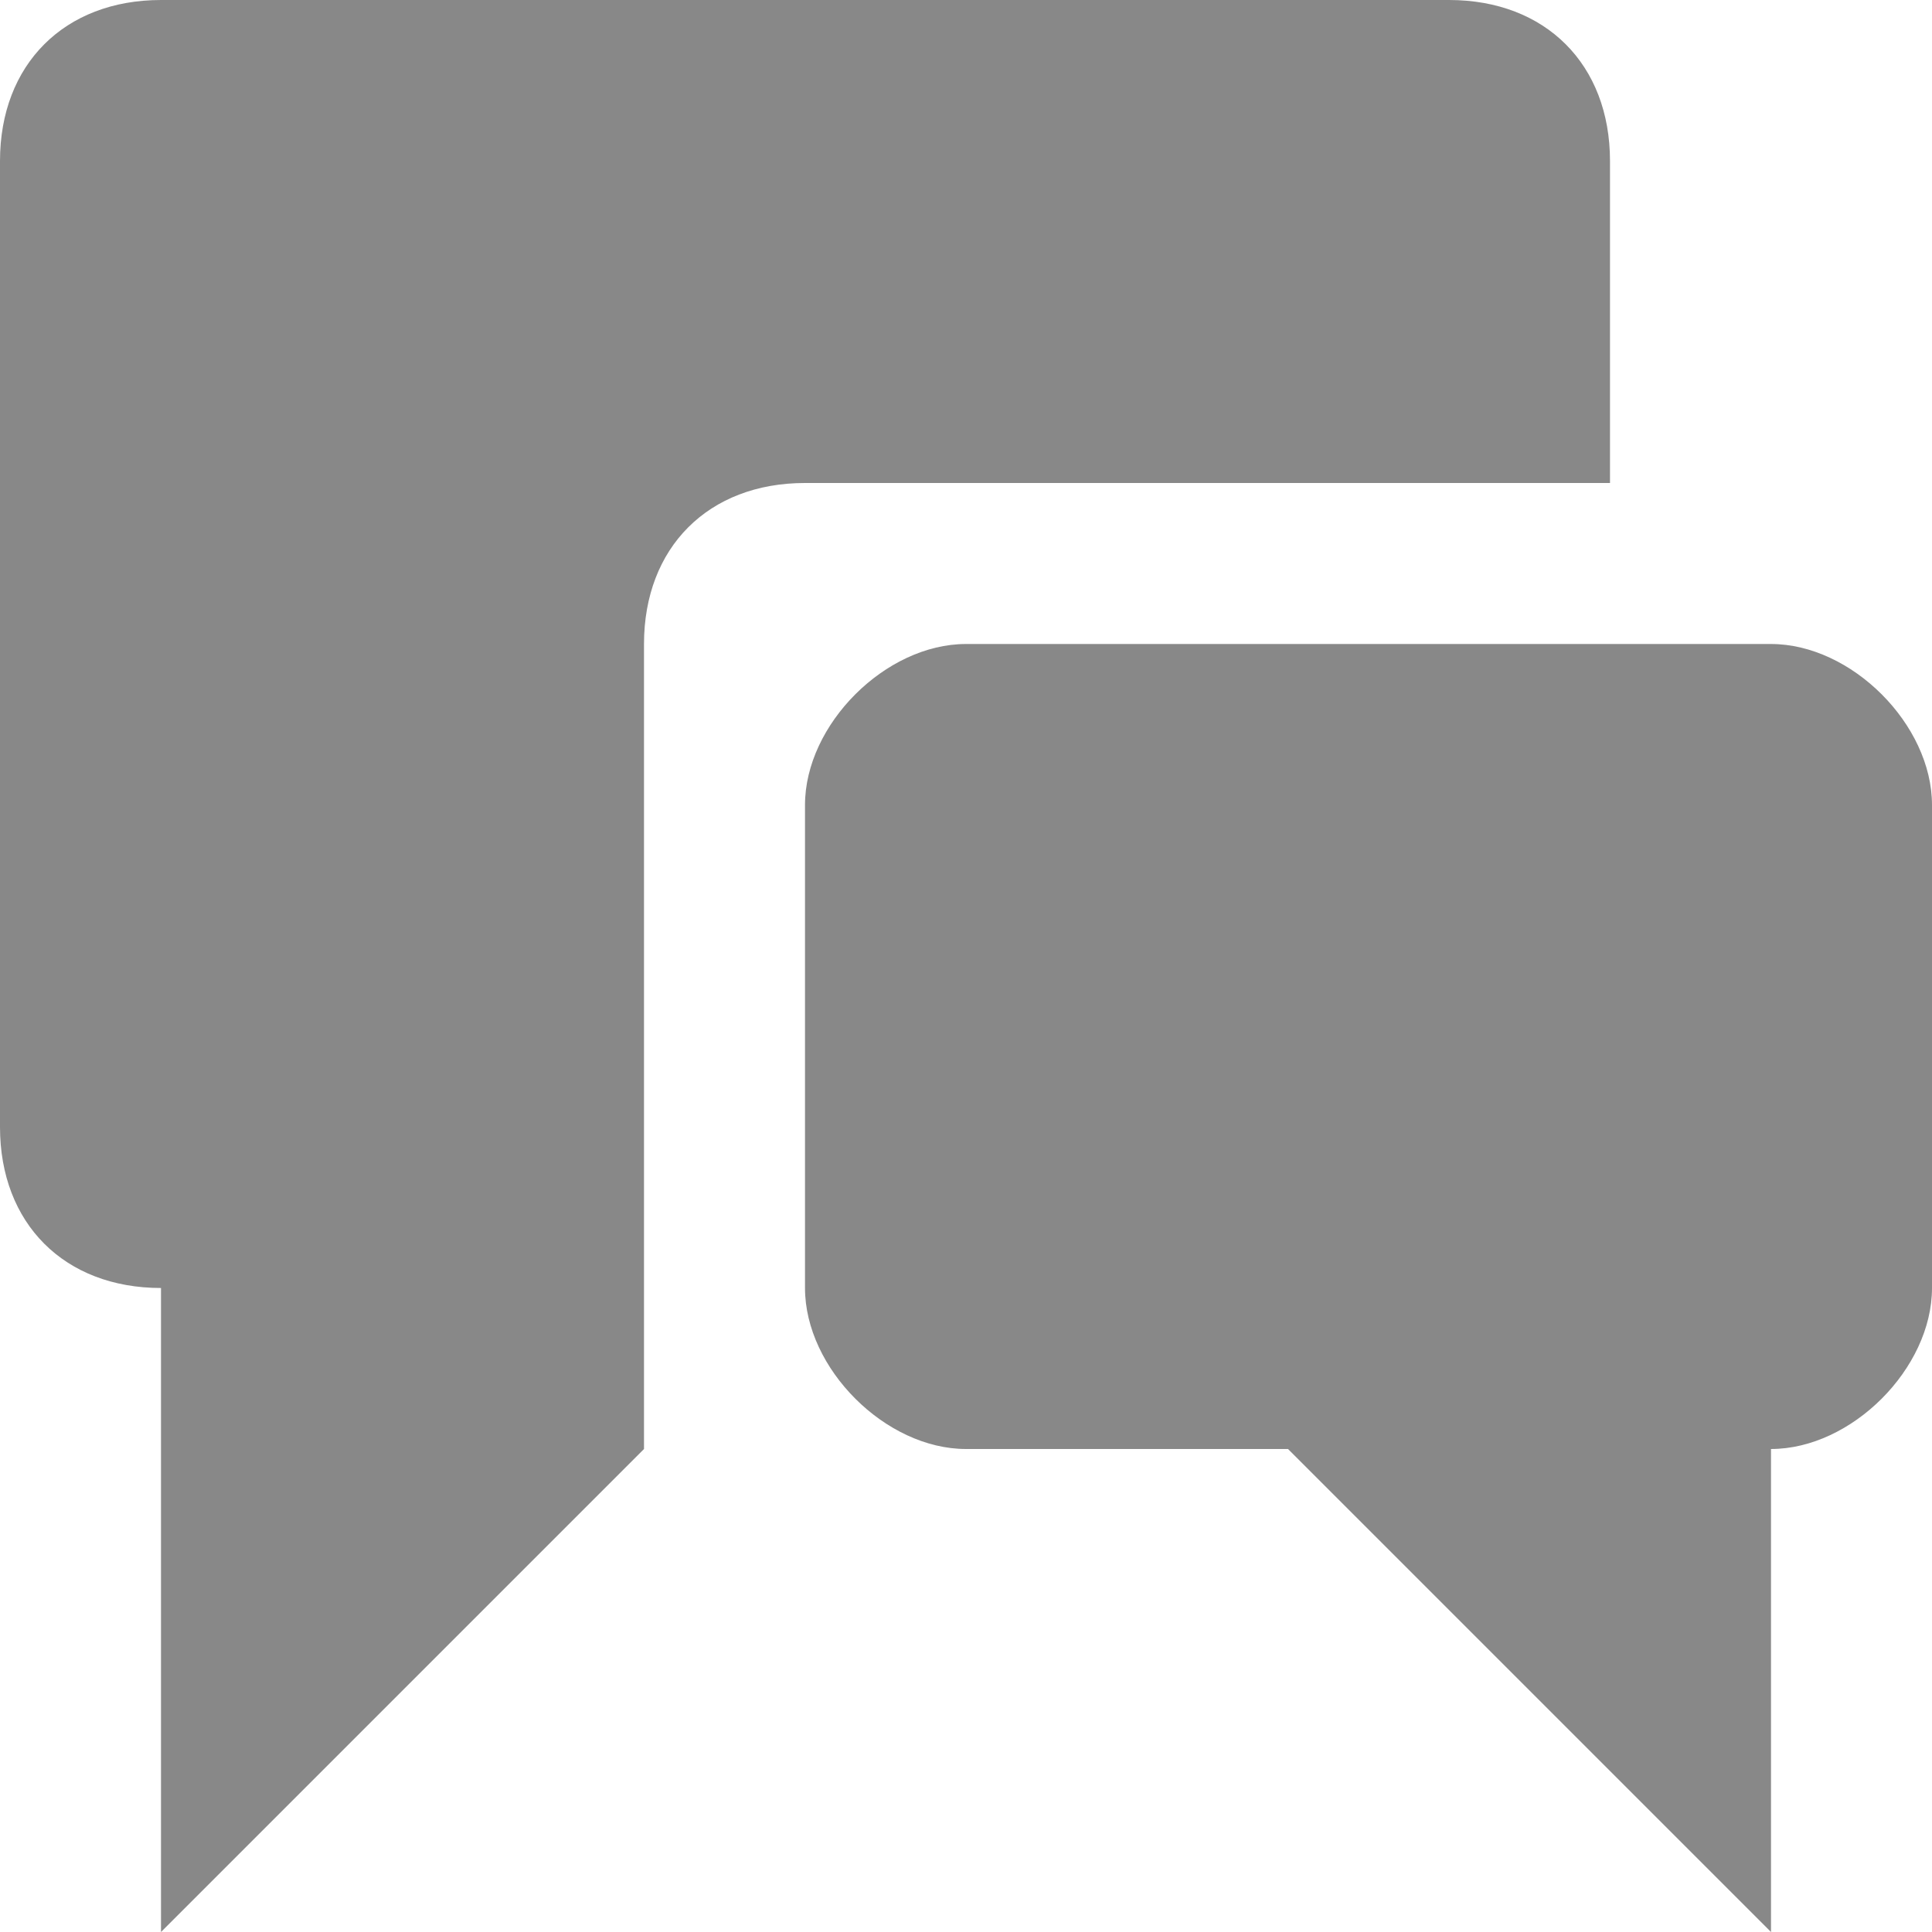
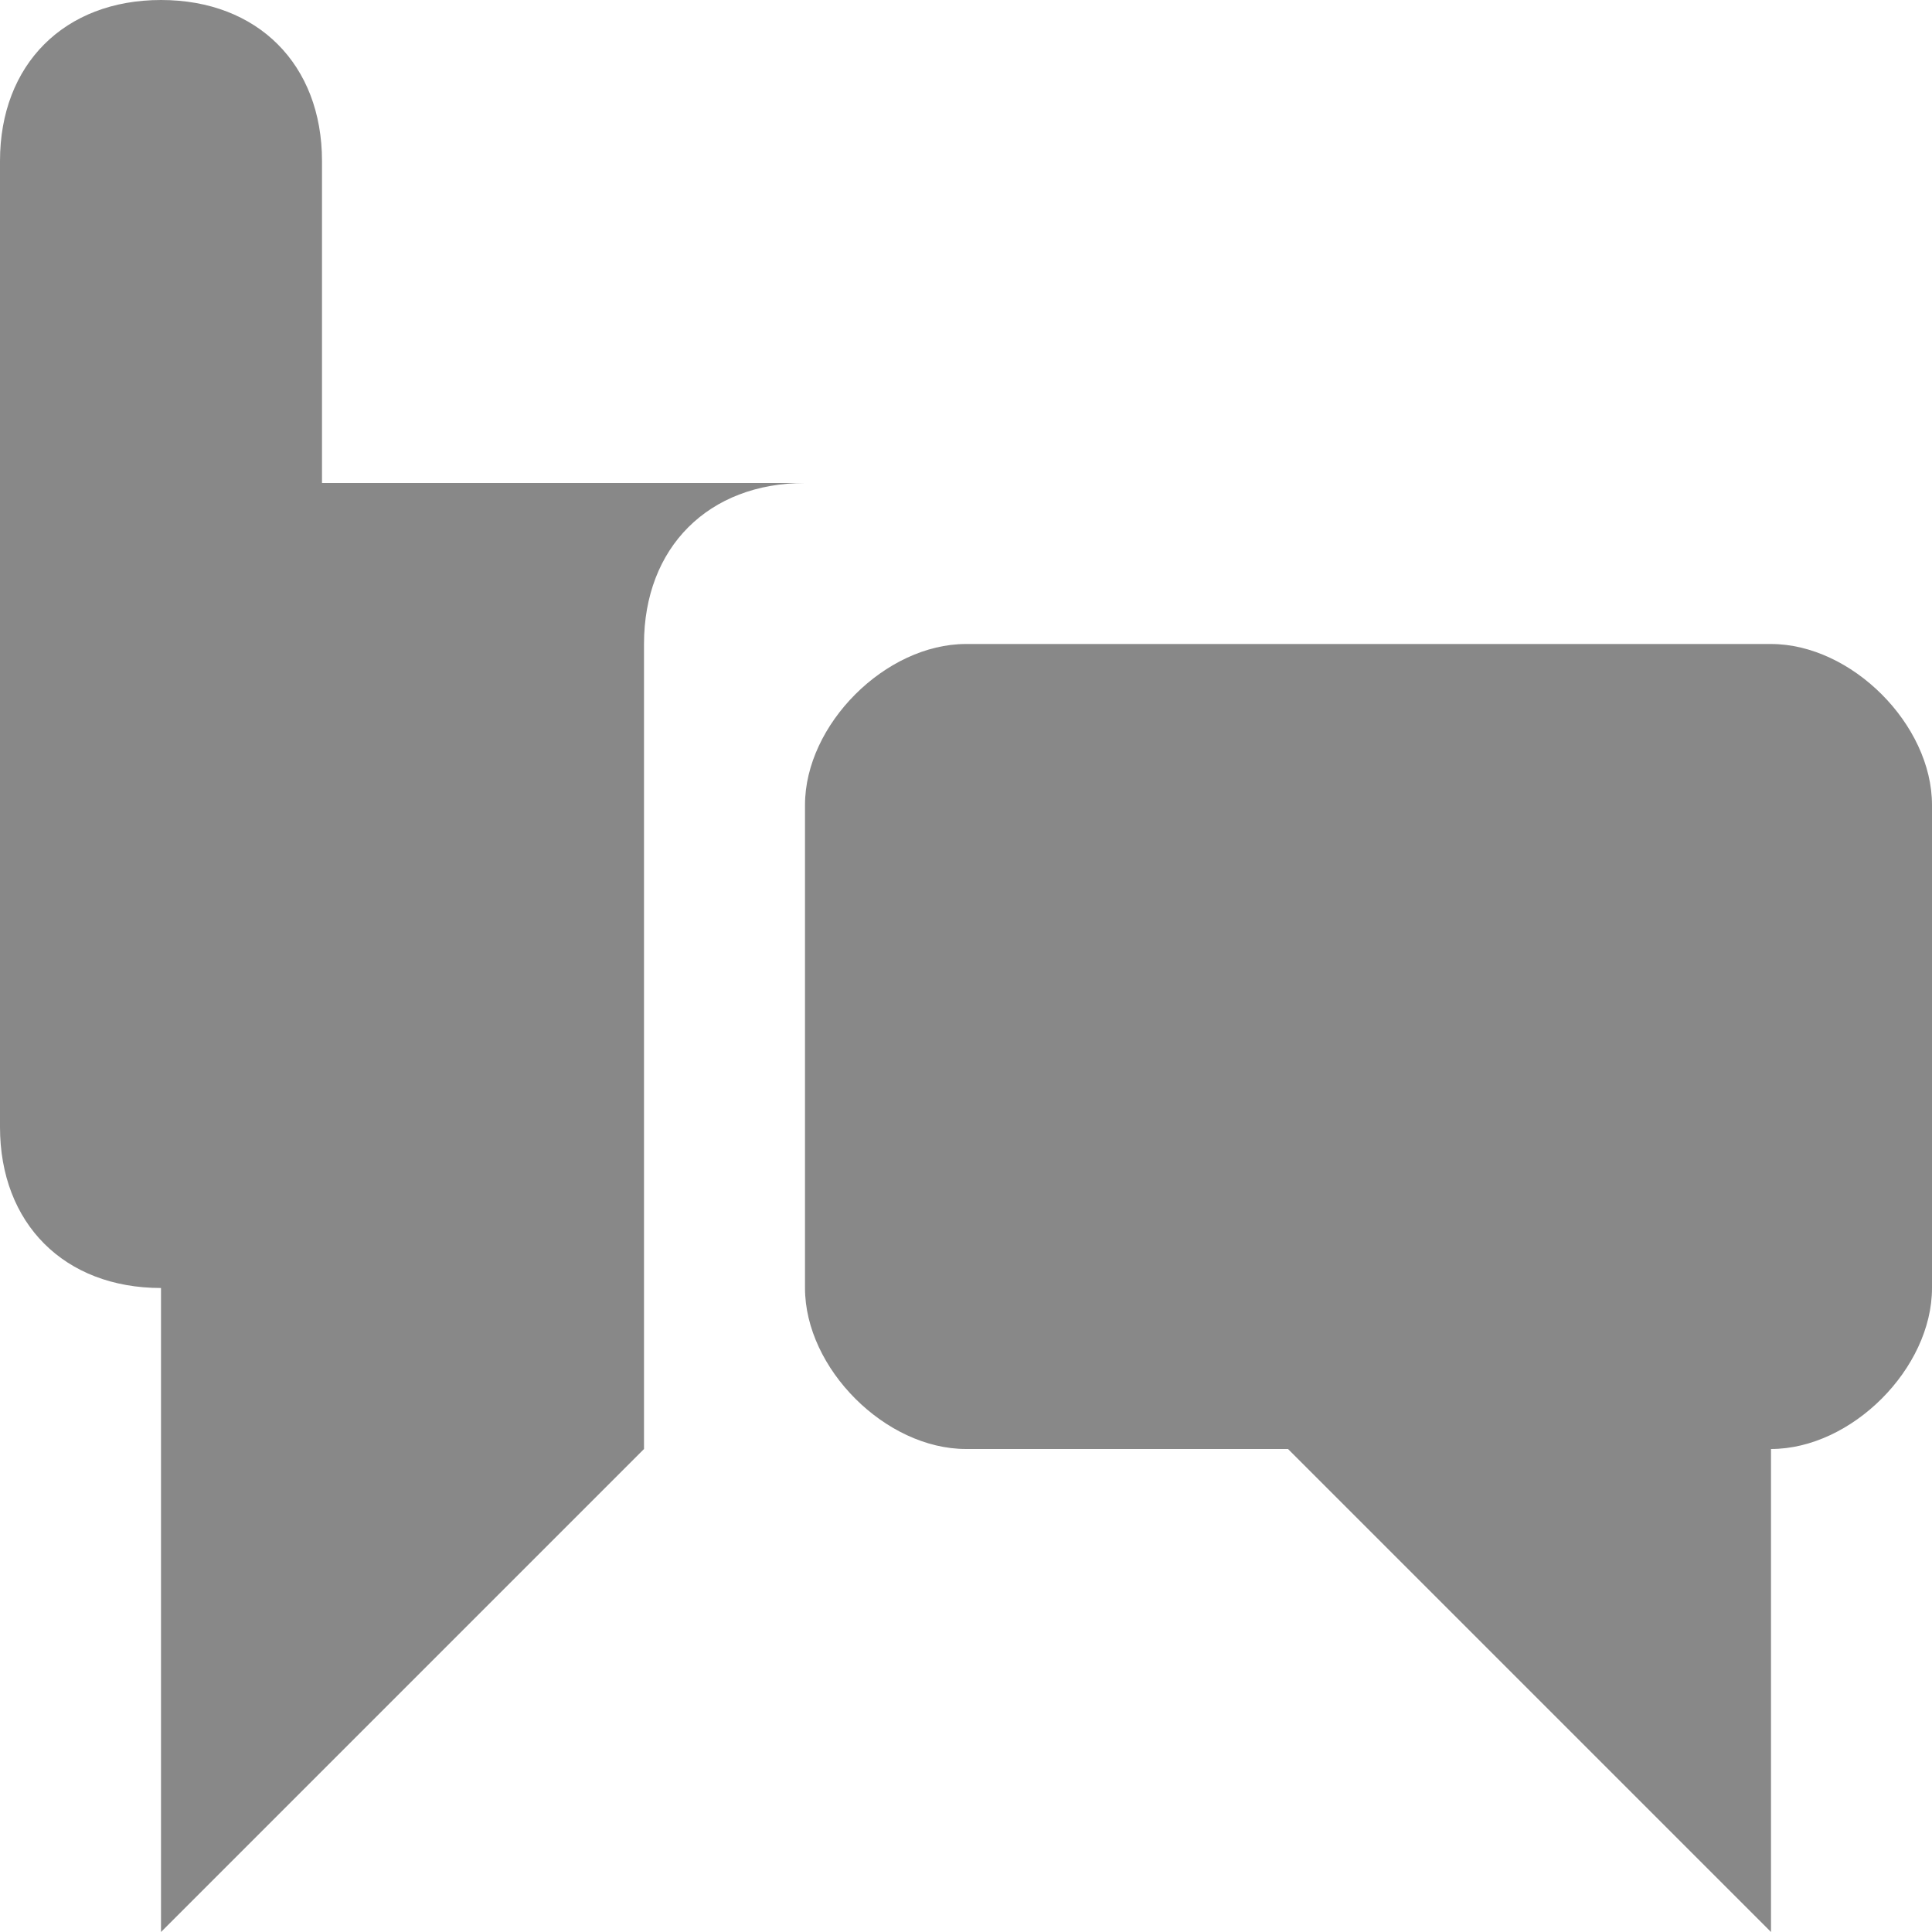
<svg xmlns="http://www.w3.org/2000/svg" width="12" height="12" viewBox="0 0 12 12" preserveAspectRatio="xMinYMid meet" overflow="visible">
-   <path d="M1 12V8c-.6 0-1-.4-1-1V1c0-.6.4-1 1-1h8c.6 0 1 .4 1 1v2H5c-.6 0-1 .4-1 1v5l-3 3zm10-8H6c-.5 0-1 .5-1 1v3c0 .5.5 1 1 1h2l3 3V9c.5 0 1-.5 1-1V5c0-.5-.5-1-1-1z" fill="#888" />
+   <path d="M1 12V8c-.6 0-1-.4-1-1V1c0-.6.4-1 1-1c.6 0 1 .4 1 1v2H5c-.6 0-1 .4-1 1v5l-3 3zm10-8H6c-.5 0-1 .5-1 1v3c0 .5.5 1 1 1h2l3 3V9c.5 0 1-.5 1-1V5c0-.5-.5-1-1-1z" fill="#888" />
</svg>